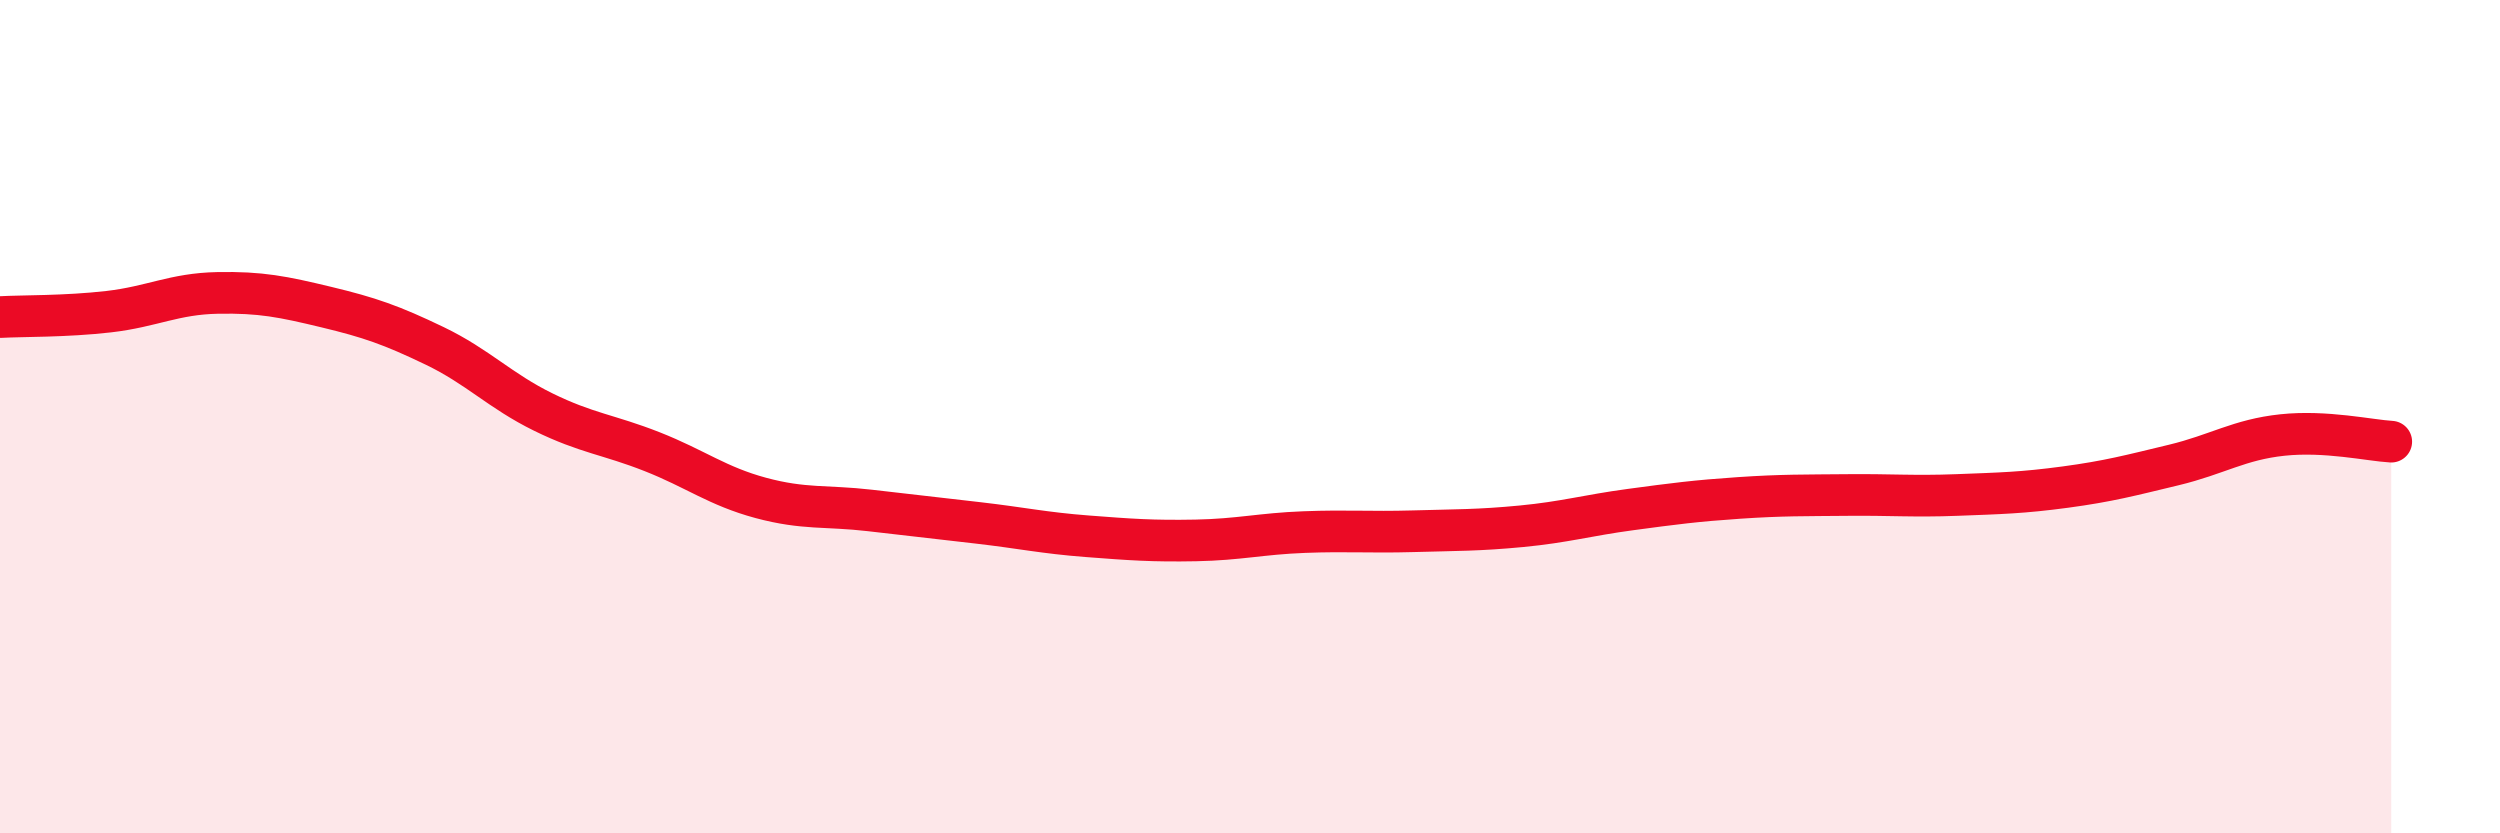
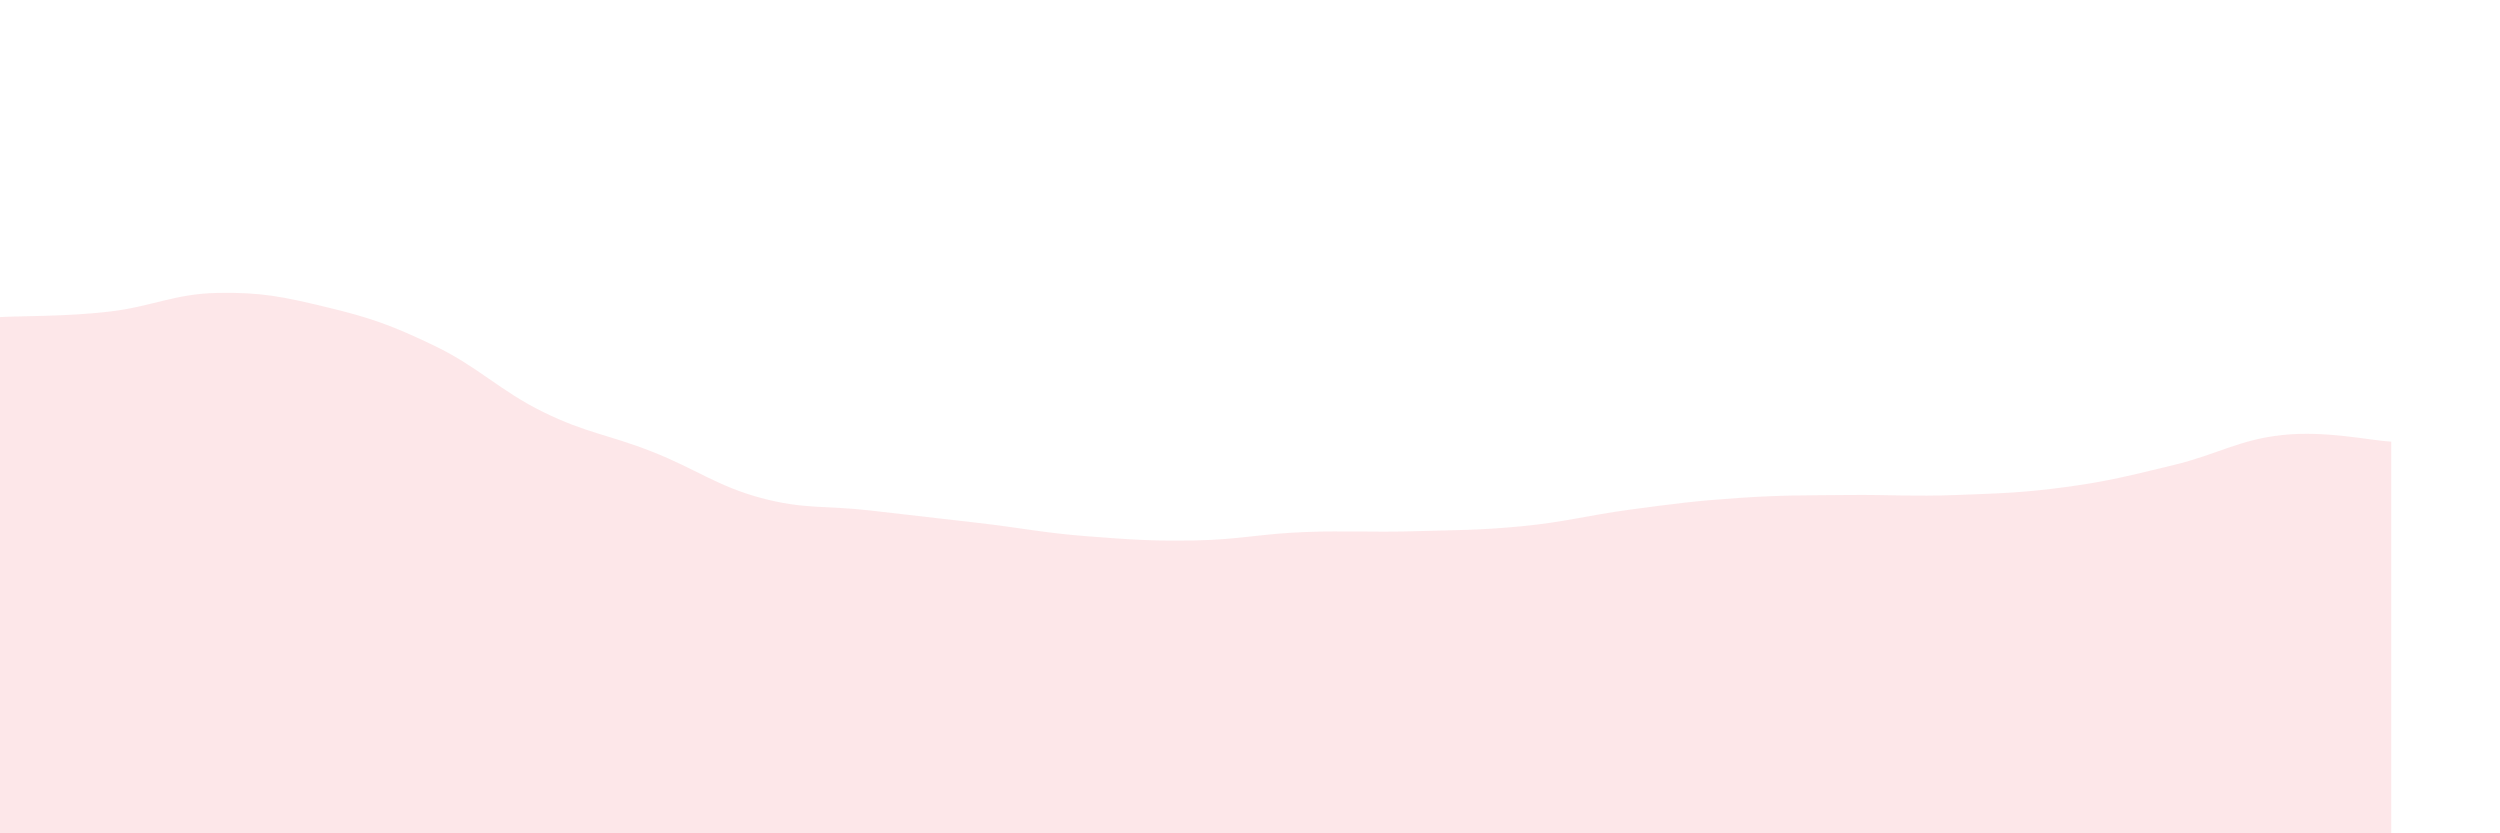
<svg xmlns="http://www.w3.org/2000/svg" width="60" height="20" viewBox="0 0 60 20">
  <path d="M 0,7.61 C 0.52,7.58 1.57,7.6 2.61,7.48 C 3.65,7.36 4.18,7.05 5.22,7.03 C 6.26,7.01 6.79,7.12 7.83,7.37 C 8.87,7.62 9.39,7.8 10.43,8.3 C 11.47,8.8 12,9.38 13.04,9.89 C 14.08,10.4 14.61,10.43 15.65,10.84 C 16.69,11.25 17.22,11.67 18.26,11.95 C 19.3,12.23 19.83,12.13 20.87,12.25 C 21.91,12.37 22.44,12.43 23.48,12.55 C 24.52,12.67 25.05,12.79 26.09,12.87 C 27.13,12.95 27.66,12.99 28.7,12.97 C 29.74,12.95 30.26,12.81 31.3,12.77 C 32.34,12.73 32.87,12.78 33.91,12.75 C 34.95,12.72 35.48,12.73 36.52,12.63 C 37.56,12.53 38.09,12.37 39.13,12.23 C 40.17,12.09 40.7,12.02 41.74,11.95 C 42.78,11.88 43.31,11.89 44.35,11.88 C 45.39,11.87 45.92,11.92 46.96,11.88 C 48,11.84 48.53,11.83 49.57,11.69 C 50.61,11.55 51.13,11.41 52.17,11.16 C 53.21,10.91 53.74,10.55 54.78,10.44 C 55.82,10.33 56.87,10.57 57.39,10.6L57.39 20L0 20Z" fill="#EB0A25" opacity="0.1" stroke-linecap="round" stroke-linejoin="round" />
-   <path d="M 0,7.61 C 0.52,7.58 1.57,7.6 2.61,7.48 C 3.65,7.36 4.18,7.05 5.22,7.03 C 6.26,7.01 6.79,7.12 7.83,7.37 C 8.87,7.62 9.39,7.8 10.43,8.3 C 11.47,8.8 12,9.38 13.04,9.89 C 14.08,10.4 14.61,10.43 15.65,10.84 C 16.69,11.25 17.22,11.67 18.26,11.95 C 19.3,12.23 19.83,12.13 20.87,12.25 C 21.91,12.37 22.44,12.43 23.48,12.55 C 24.52,12.67 25.05,12.79 26.09,12.87 C 27.13,12.95 27.66,12.99 28.7,12.97 C 29.74,12.95 30.26,12.81 31.3,12.77 C 32.34,12.73 32.87,12.78 33.91,12.75 C 34.95,12.72 35.48,12.73 36.52,12.63 C 37.56,12.53 38.09,12.37 39.13,12.23 C 40.17,12.09 40.7,12.02 41.74,11.95 C 42.78,11.88 43.31,11.89 44.35,11.88 C 45.39,11.87 45.92,11.92 46.96,11.88 C 48,11.84 48.53,11.83 49.57,11.69 C 50.61,11.55 51.13,11.41 52.17,11.16 C 53.21,10.91 53.74,10.55 54.78,10.44 C 55.82,10.33 56.87,10.57 57.39,10.6" stroke="#EB0A25" stroke-width="1" fill="none" stroke-linecap="round" stroke-linejoin="round" />
</svg>